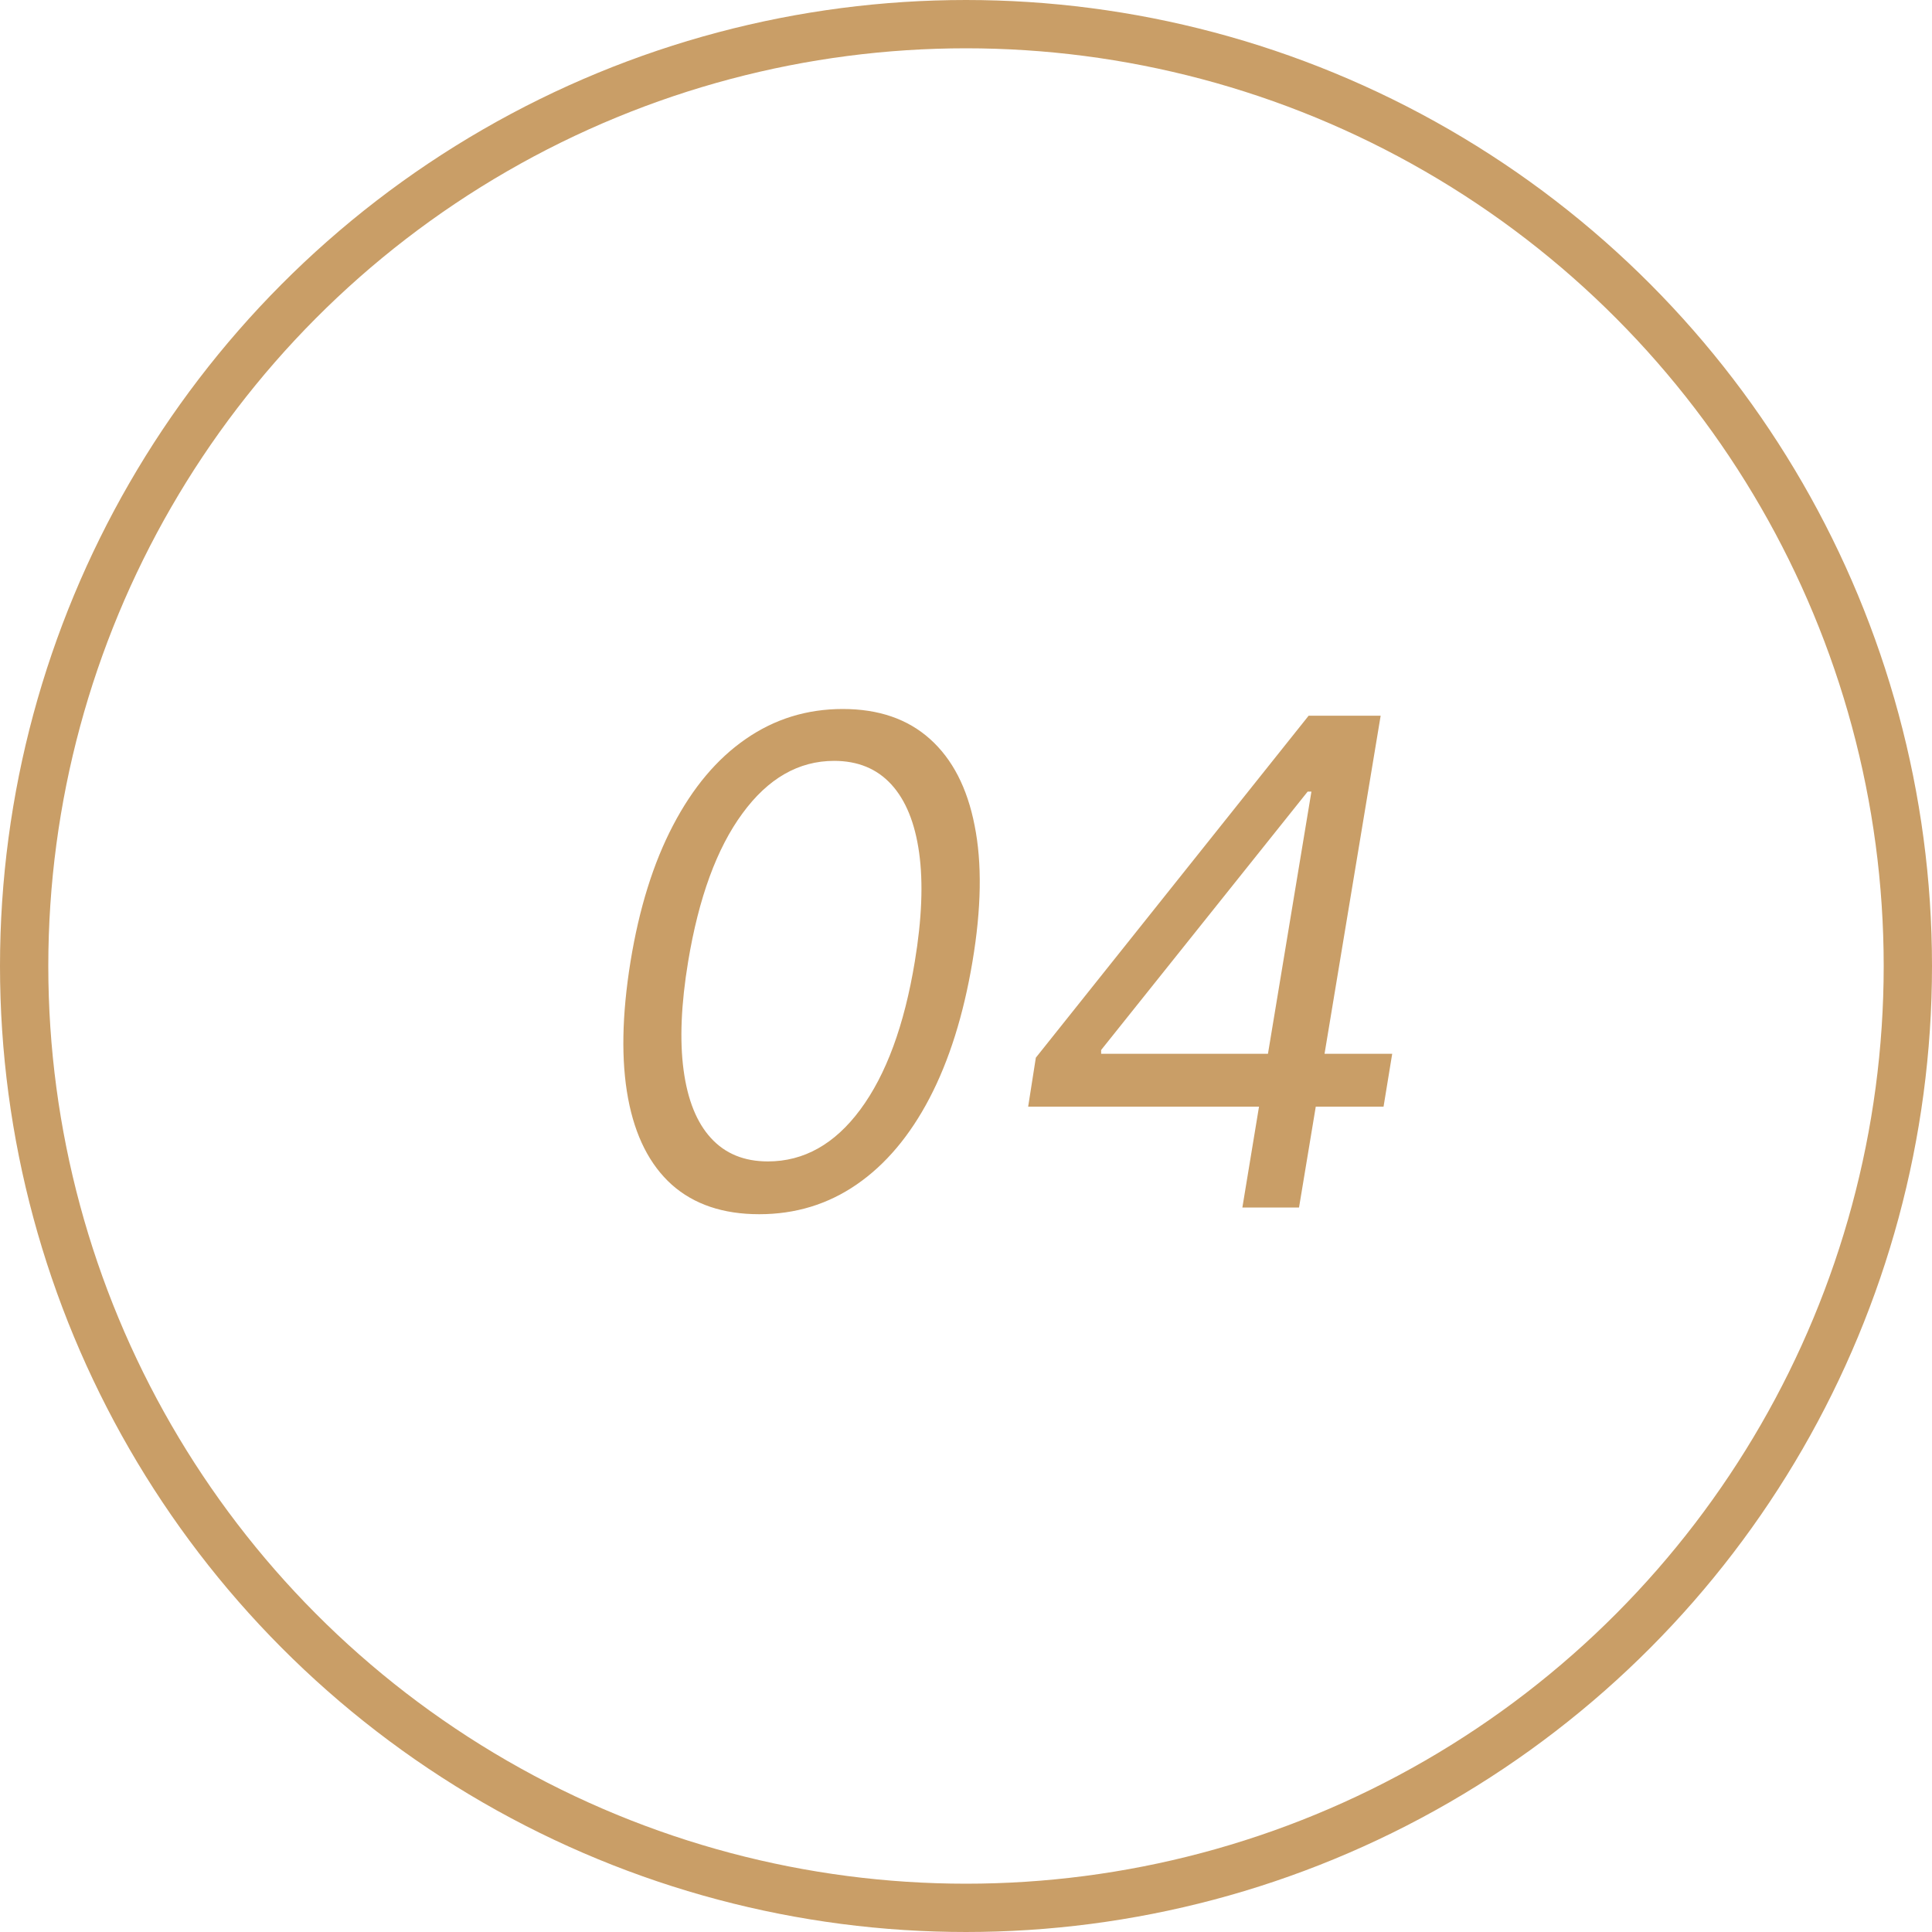
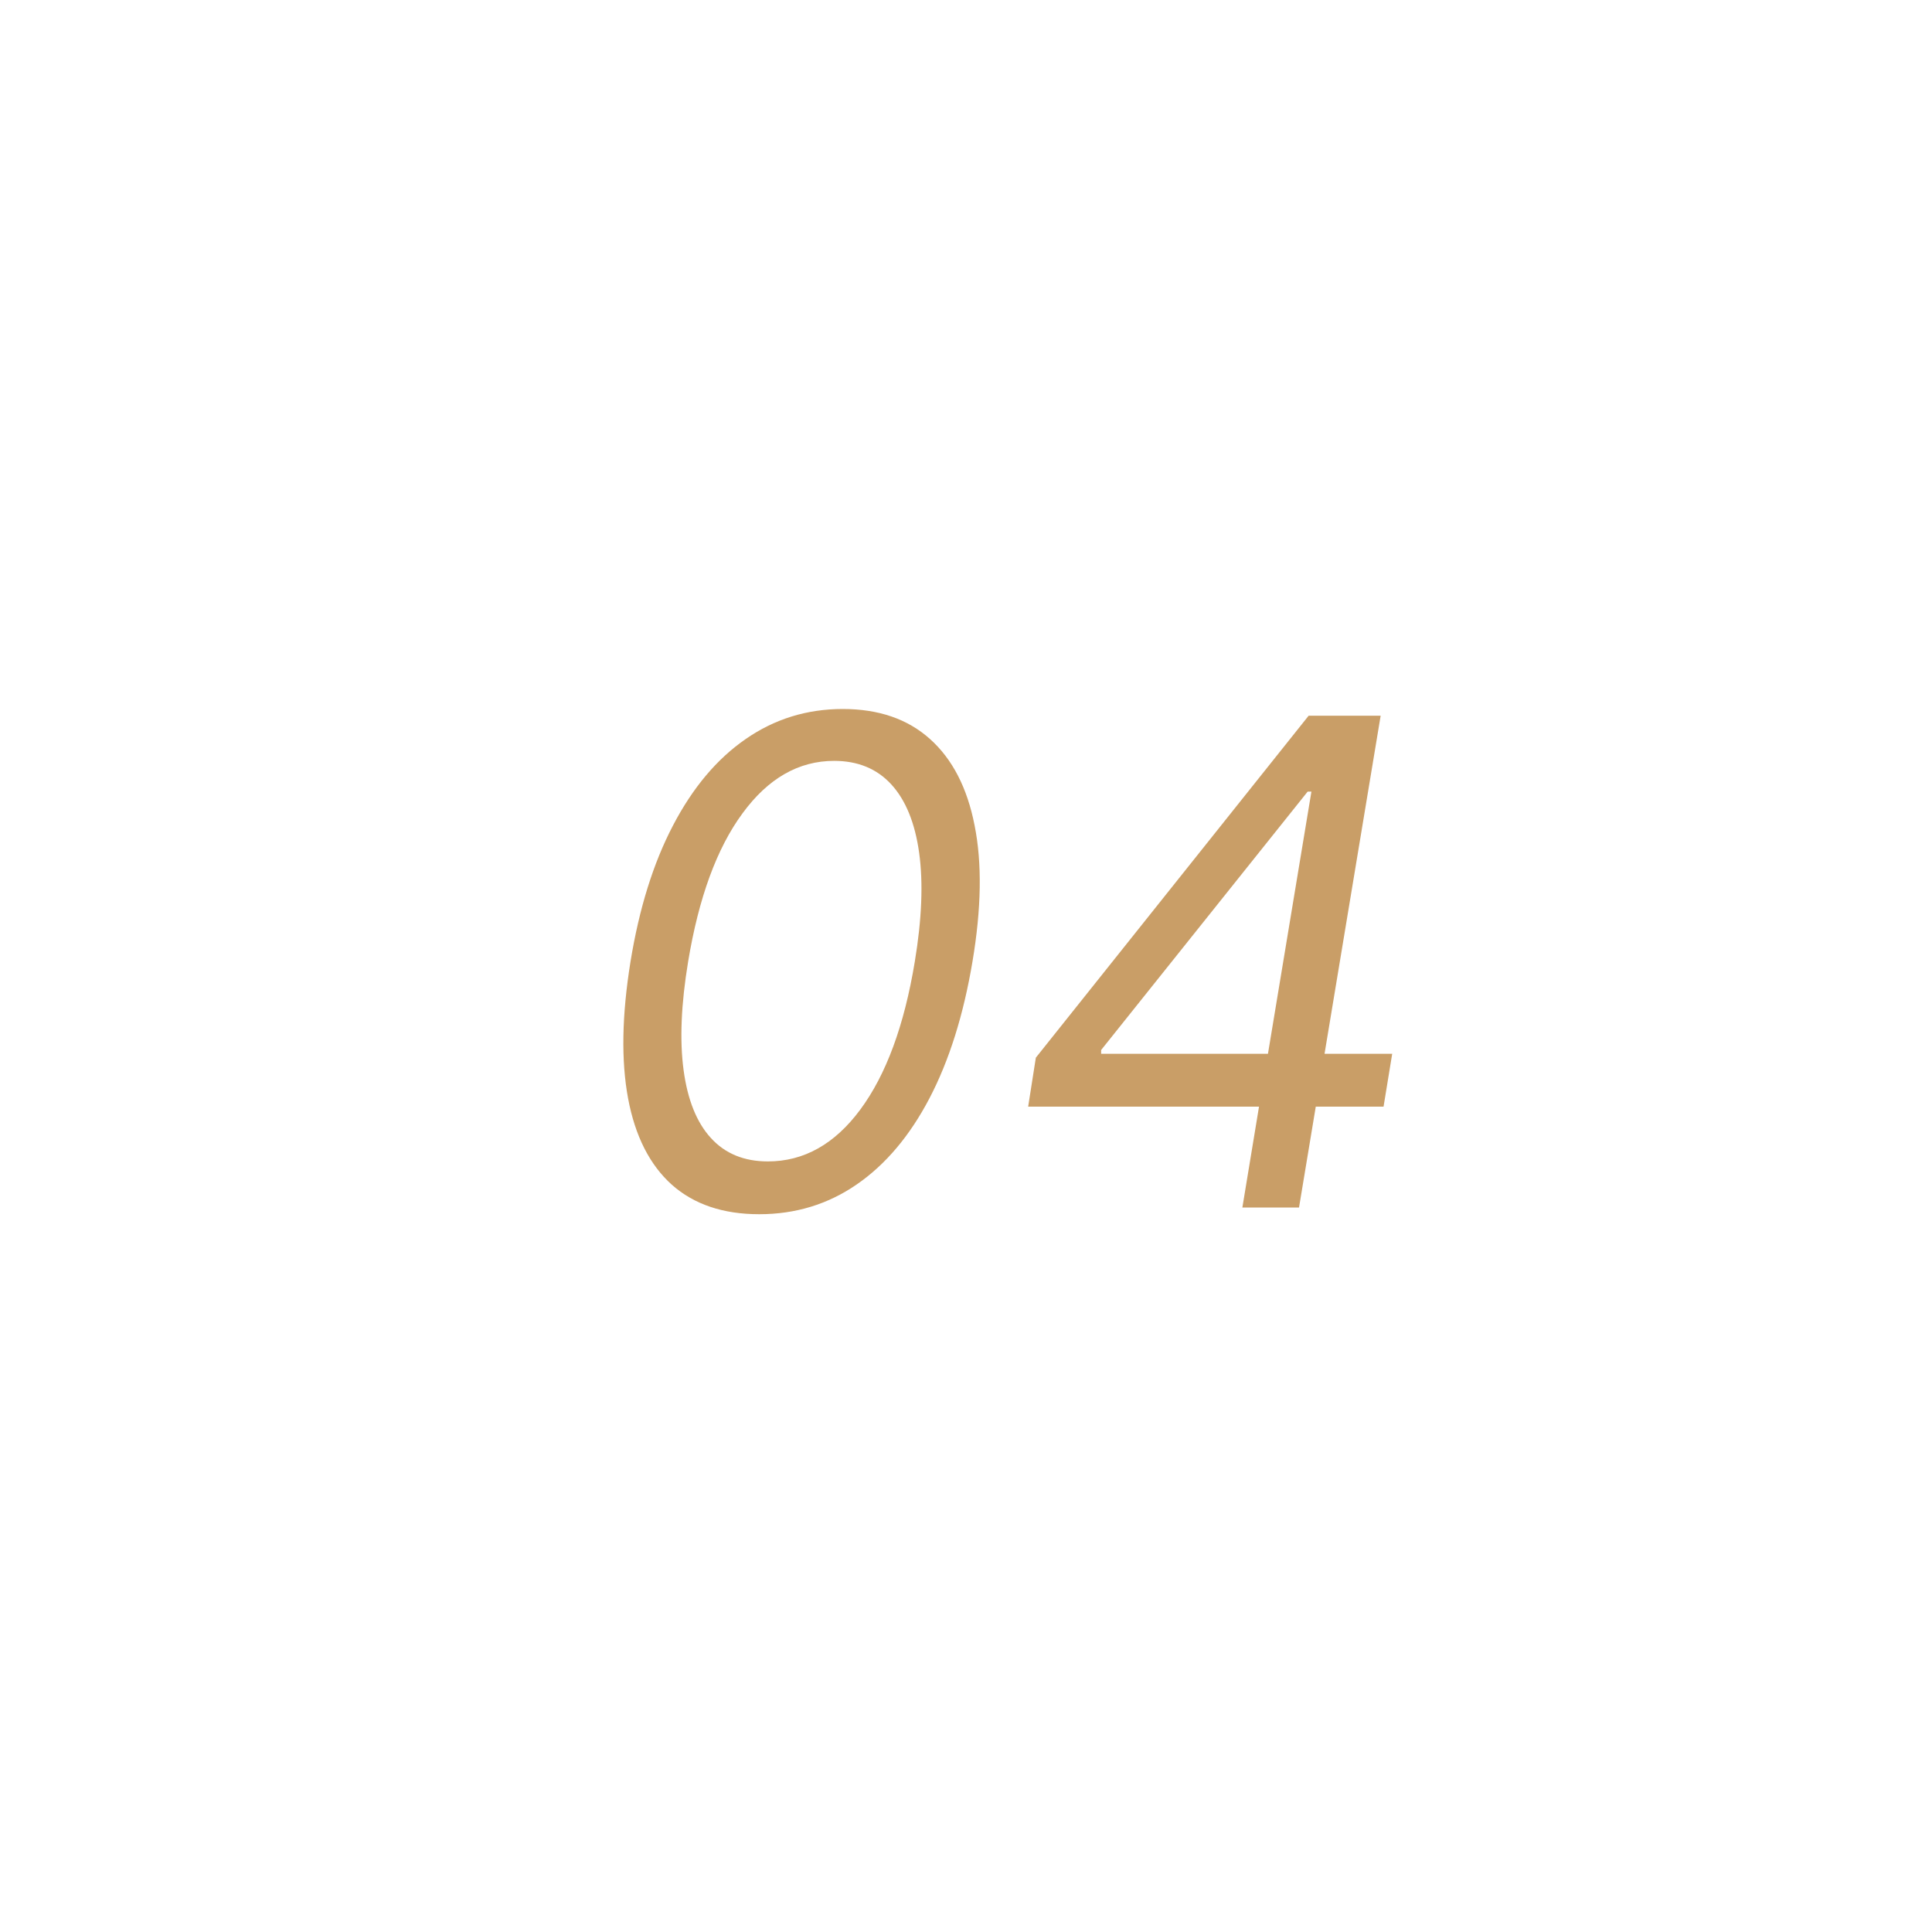
<svg xmlns="http://www.w3.org/2000/svg" width="40" height="40" viewBox="0 0 40 40" fill="none">
  <path d="M15.719 25.139C14.97 25.139 14.367 24.935 13.909 24.528C13.452 24.117 13.15 23.522 13.004 22.743C12.858 21.961 12.875 21.016 13.054 19.909C13.233 18.809 13.526 17.869 13.934 17.09C14.342 16.308 14.844 15.711 15.44 15.3C16.037 14.886 16.706 14.679 17.449 14.679C18.191 14.679 18.793 14.886 19.254 15.3C19.718 15.715 20.026 16.311 20.178 17.09C20.334 17.869 20.319 18.809 20.134 19.909C19.948 21.016 19.651 21.959 19.244 22.738C18.836 23.517 18.334 24.112 17.737 24.523C17.141 24.934 16.468 25.139 15.719 25.139ZM15.898 24.046C16.643 24.046 17.282 23.688 17.812 22.972C18.345 22.252 18.722 21.232 18.94 19.909C19.086 19.027 19.116 18.277 19.03 17.657C18.944 17.037 18.751 16.565 18.453 16.24C18.155 15.915 17.76 15.753 17.27 15.753C16.534 15.753 15.901 16.116 15.371 16.842C14.84 17.564 14.466 18.587 14.247 19.909C14.101 20.791 14.07 21.54 14.153 22.156C14.236 22.773 14.425 23.242 14.72 23.563C15.014 23.885 15.407 24.046 15.898 24.046ZM21.287 22.912L21.446 21.898L27.094 14.818H27.829L27.571 16.389H27.074L22.798 21.739V21.818H28.824L28.645 22.912H21.287ZM25.722 25L26.119 22.594L26.199 22.136L27.412 14.818H28.585L26.895 25H25.722Z" fill="#C99E67" />
-   <circle cx="20" cy="20" r="19.5" stroke="#C99E67" />
</svg>